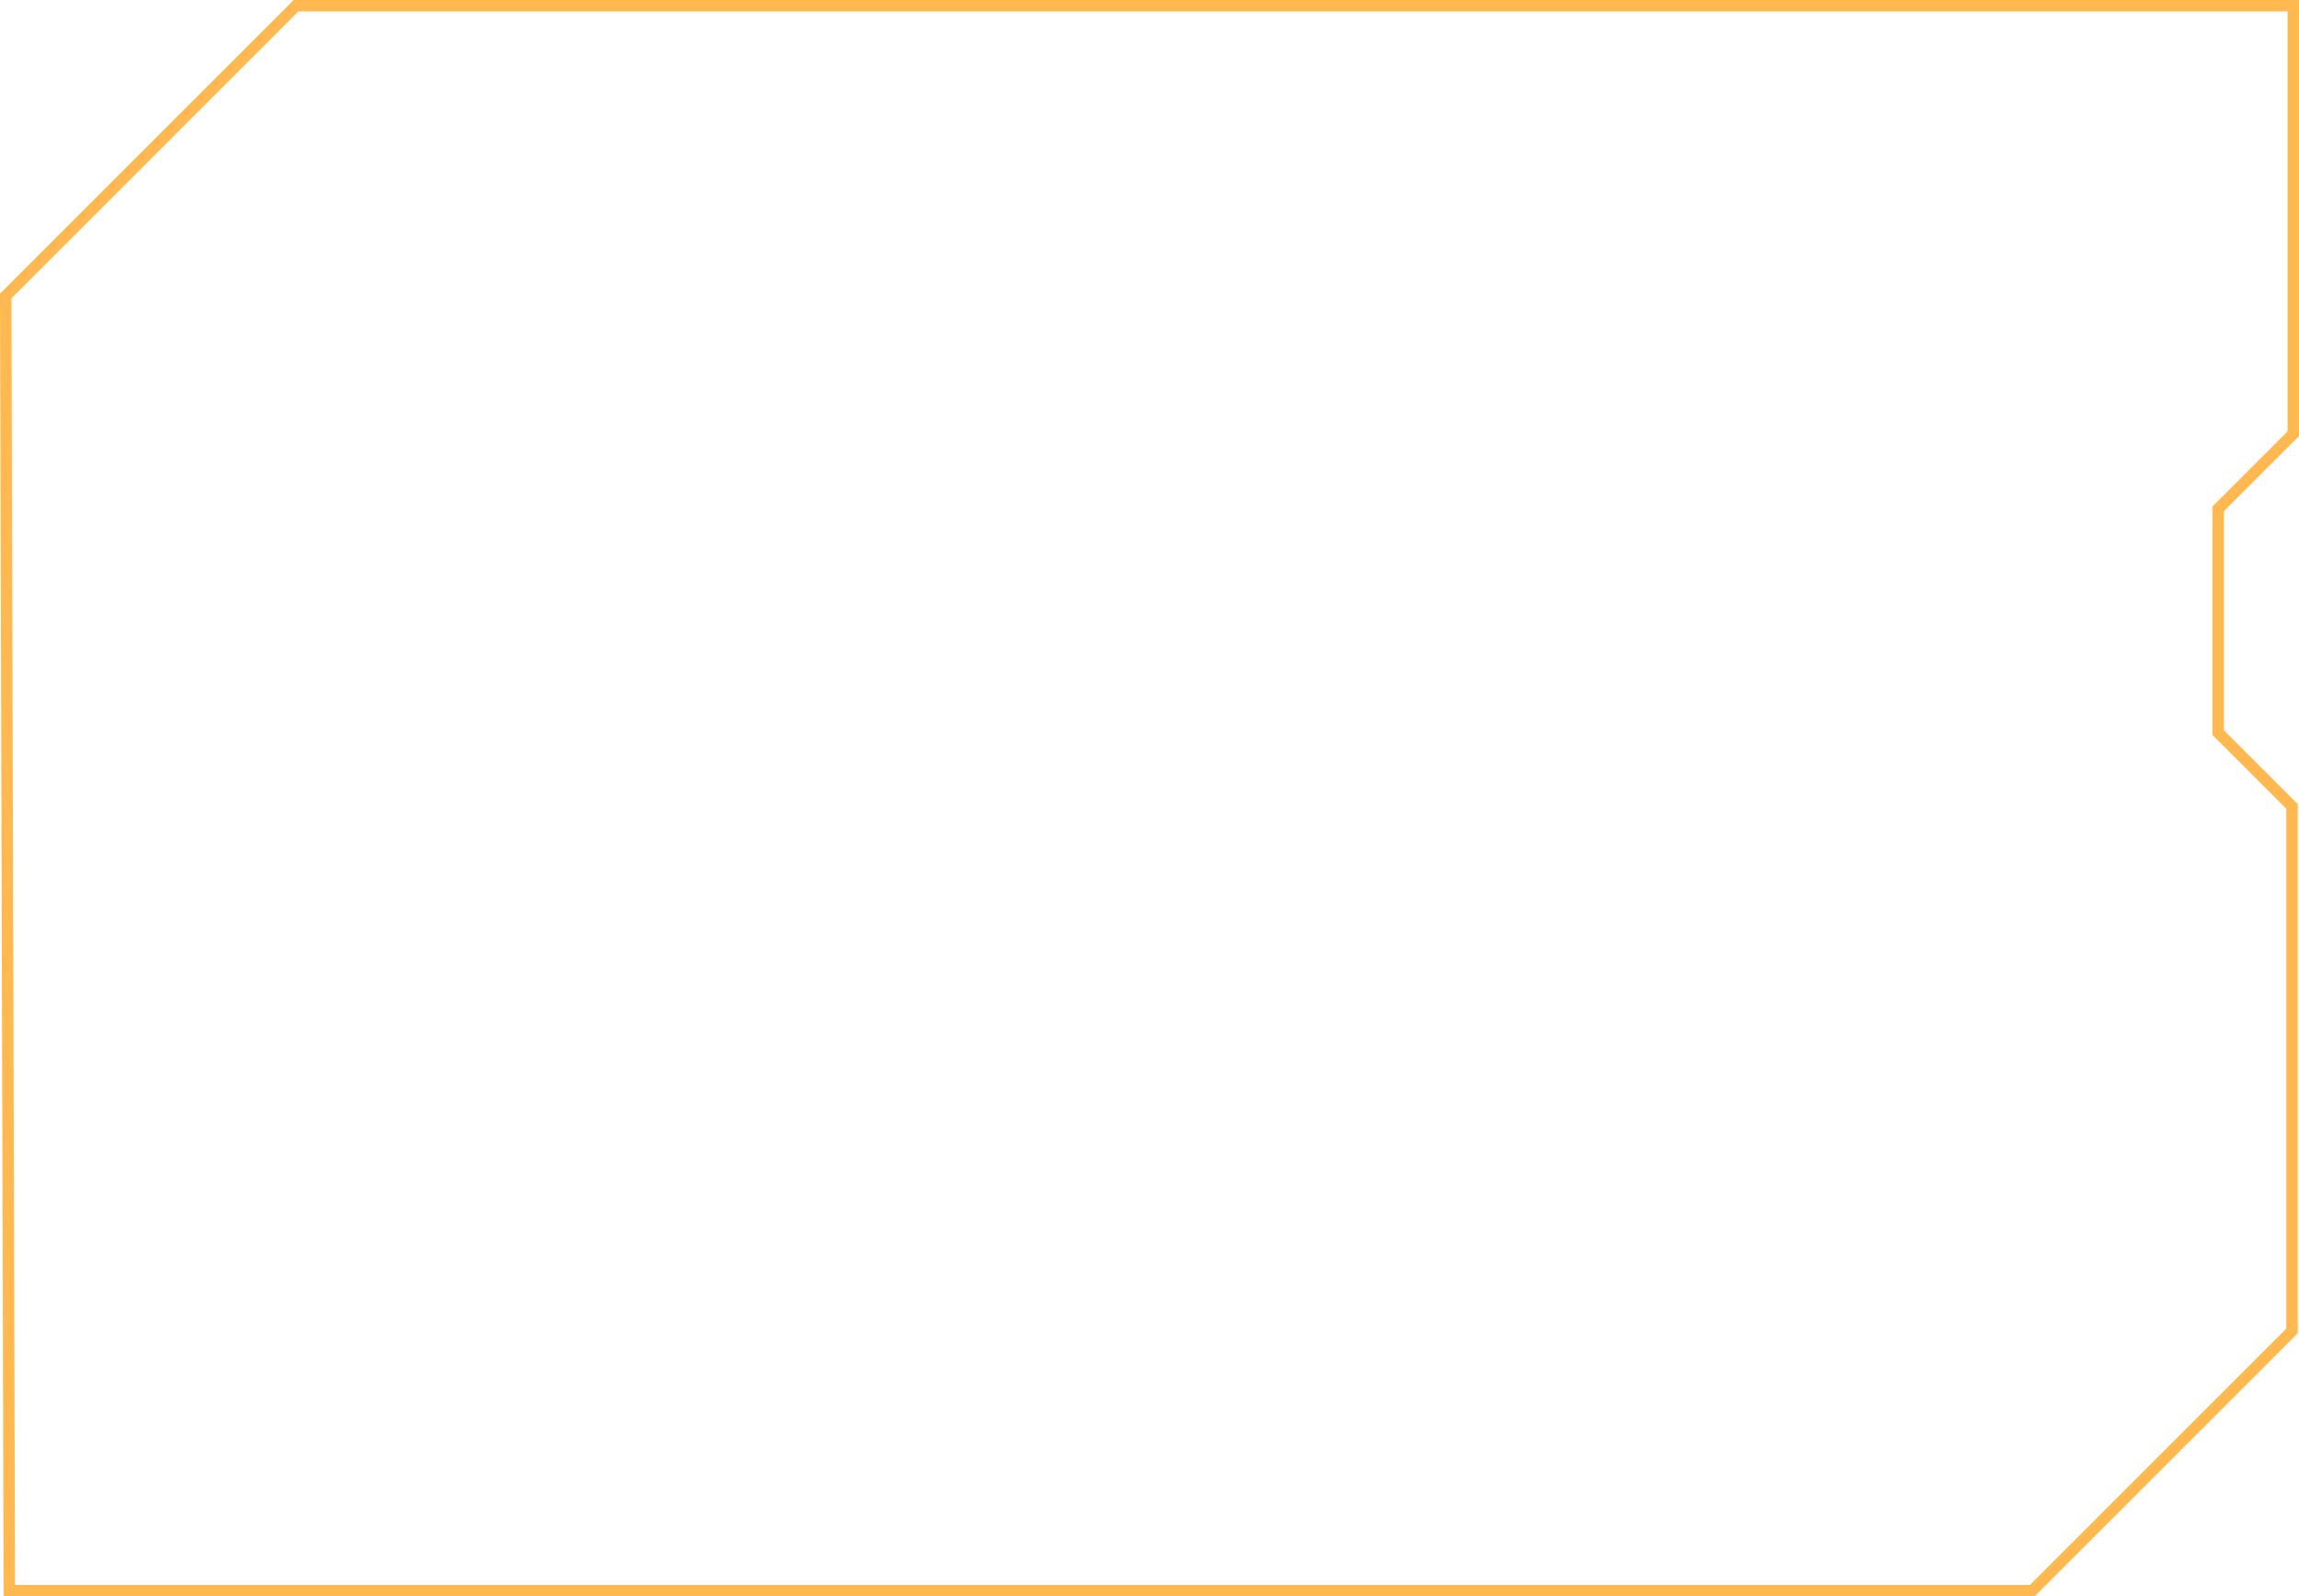
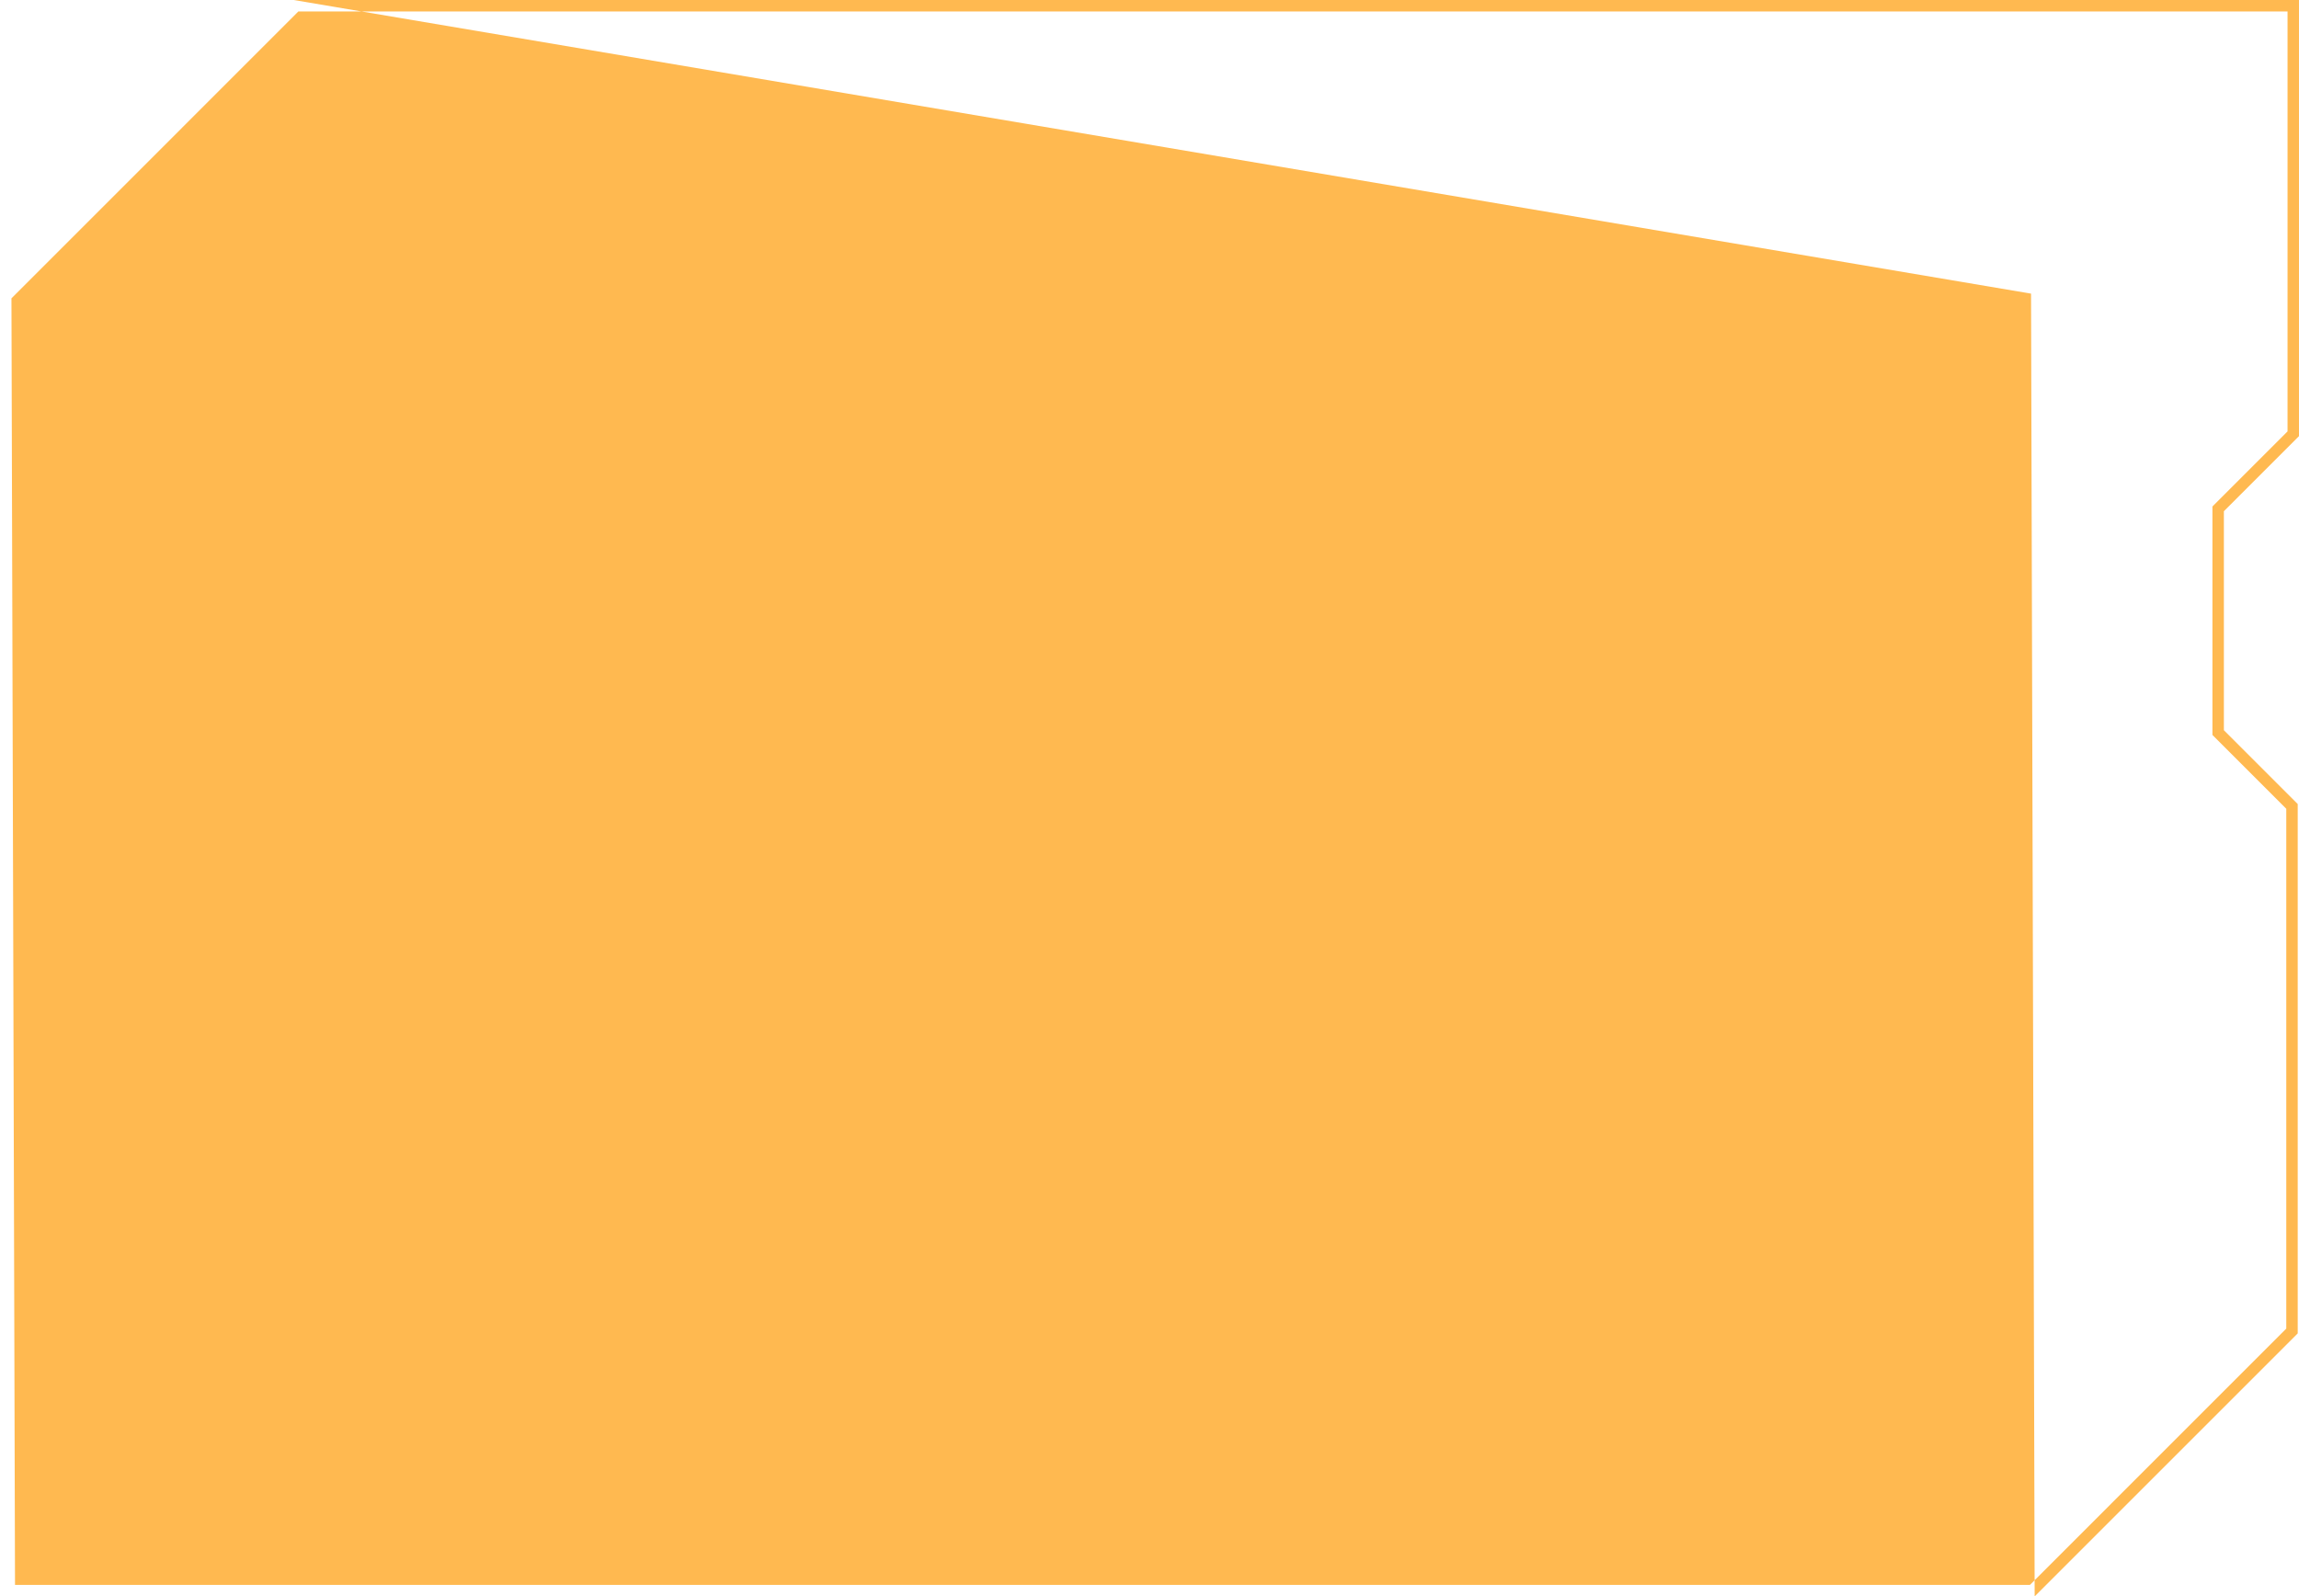
<svg xmlns="http://www.w3.org/2000/svg" width="201.001" height="139.606" viewBox="0 0 201.001 139.606">
-   <path id="パス_1573" data-name="パス 1573" d="M26.89 1.21h175.321v38.142l-6.567 6.567v19.15l6.457 6.457v46.293l-23 23H1.527l-.316-113.93zm174.321 1H27.3L2.212 27.3l.312 112.514h176.165L201.1 117.4V71.94l-6.457-6.457V45.505l6.567-6.567z" transform="translate(-1.211 -1.21)" fill="#ffb950" />
+   <path id="パス_1573" data-name="パス 1573" d="M26.89 1.21h175.321v38.142l-6.567 6.567v19.15l6.457 6.457v46.293l-23 23l-.316-113.93zm174.321 1H27.3L2.212 27.3l.312 112.514h176.165L201.1 117.4V71.94l-6.457-6.457V45.505l6.567-6.567z" transform="translate(-1.211 -1.21)" fill="#ffb950" />
</svg>